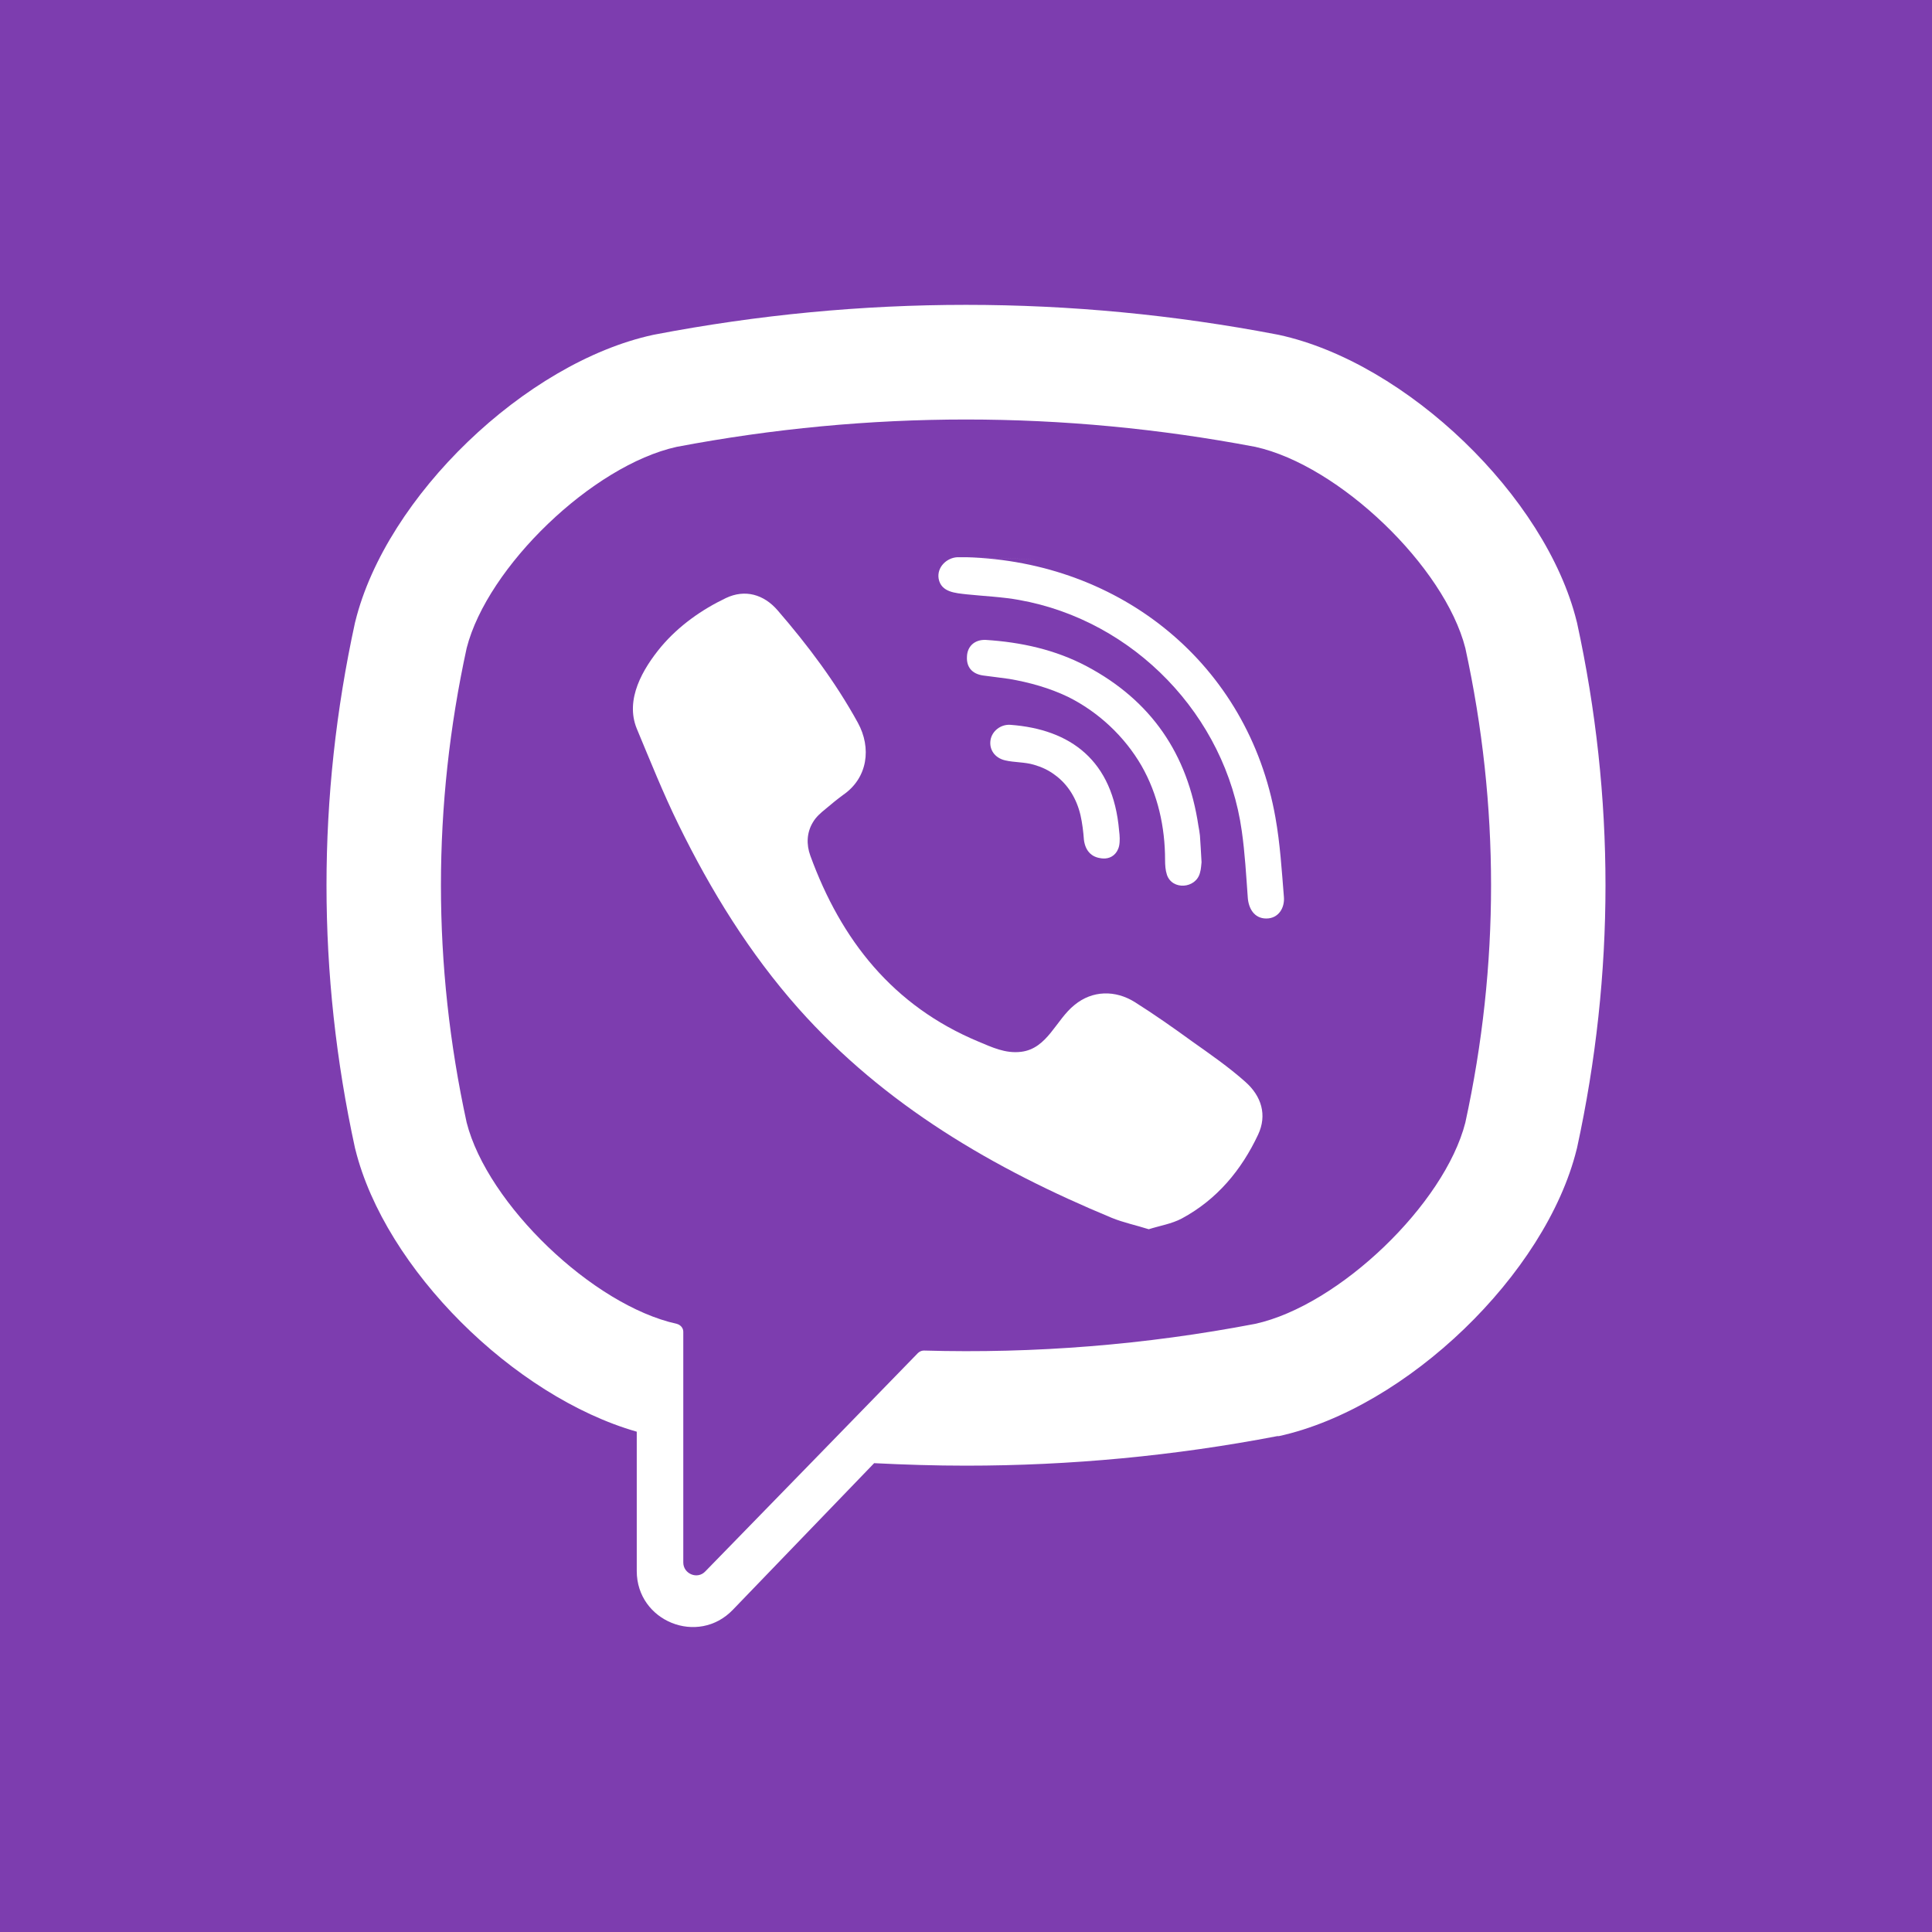
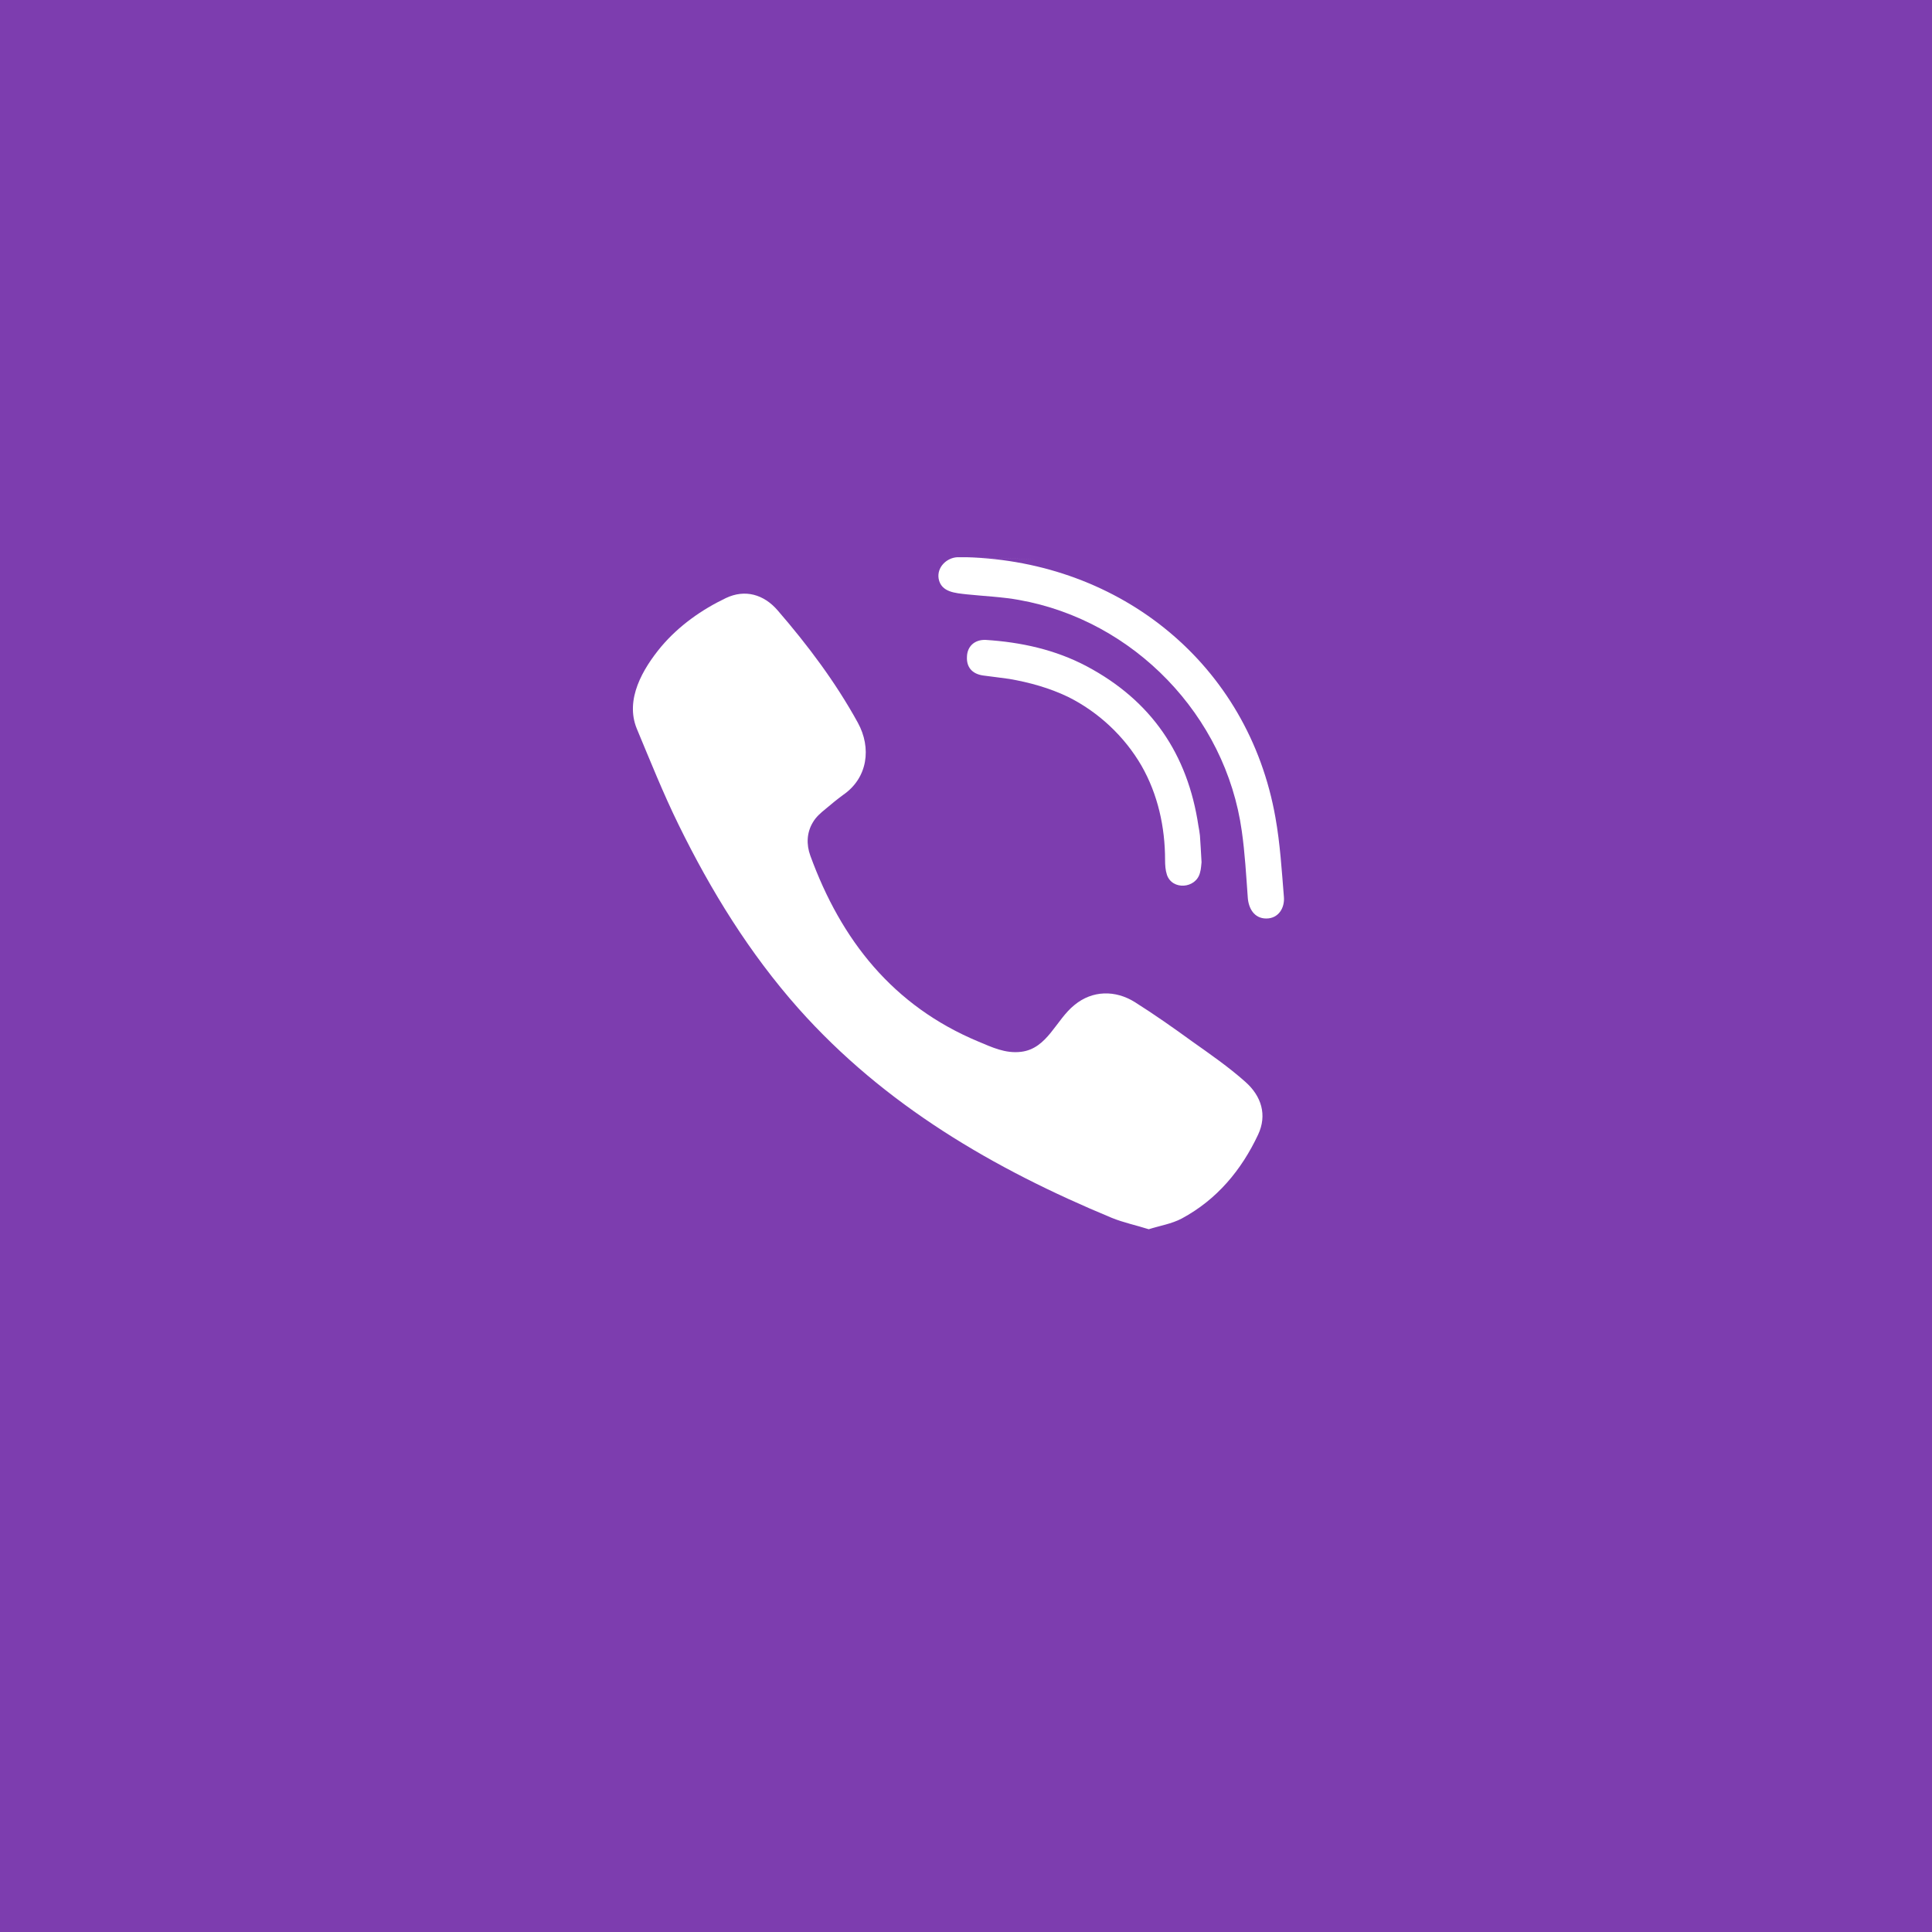
<svg xmlns="http://www.w3.org/2000/svg" width="24pt" height="24pt" viewBox="0 0 24 24" version="1.1">
  <g id="surface1">
    <rect x="0" y="0" width="24" height="24" style="fill:rgb(49.02%,23.922%,68.627%);fill-opacity:1;stroke:none;" />
-     <path style=" stroke:none;fill-rule:nonzero;fill:rgb(100%,100%,100%);fill-opacity:1;" d="M 19.59 7.734 L 19.586 7.719 C 19.203 6.168 17.473 4.504 15.887 4.16 L 15.867 4.156 C 13.301 3.664 10.699 3.664 8.133 4.156 L 8.113 4.16 C 6.527 4.504 4.797 6.168 4.414 7.719 L 4.41 7.734 C 3.938 9.902 3.938 12.094 4.41 14.262 L 4.414 14.277 C 4.781 15.762 6.383 17.348 7.91 17.785 L 7.91 19.516 C 7.91 20.141 8.672 20.449 9.105 19.996 L 10.859 18.176 C 11.238 18.195 11.621 18.207 12 18.207 C 13.293 18.207 14.586 18.086 15.867 17.84 L 15.887 17.84 C 17.473 17.492 19.203 15.828 19.586 14.277 L 19.59 14.262 C 20.062 12.094 20.062 9.902 19.59 7.734 Z M 18.203 13.945 C 17.945 14.957 16.637 16.215 15.594 16.445 C 14.227 16.707 12.852 16.816 11.477 16.777 C 11.449 16.777 11.422 16.789 11.402 16.809 C 11.207 17.008 10.125 18.121 10.125 18.121 L 8.762 19.52 C 8.664 19.625 8.488 19.551 8.488 19.41 L 8.488 16.543 C 8.488 16.496 8.453 16.457 8.406 16.445 C 7.363 16.215 6.055 14.957 5.797 13.945 C 5.371 11.988 5.371 10.008 5.797 8.051 C 6.055 7.039 7.363 5.781 8.406 5.551 C 10.793 5.098 13.207 5.098 15.594 5.551 C 16.637 5.781 17.945 7.039 18.203 8.051 C 18.629 10.008 18.629 11.988 18.203 13.945 Z M 18.203 13.945 " />
    <path style=" stroke:none;fill-rule:nonzero;fill:rgb(100%,100%,100%);fill-opacity:1;" d="M 14.27 15.27 C 14.109 15.219 13.957 15.188 13.812 15.129 C 12.344 14.52 10.988 13.73 9.918 12.527 C 9.309 11.84 8.832 11.066 8.43 10.246 C 8.238 9.855 8.078 9.453 7.91 9.051 C 7.762 8.688 7.984 8.309 8.215 8.031 C 8.434 7.773 8.715 7.574 9.016 7.43 C 9.254 7.316 9.488 7.383 9.66 7.582 C 10.035 8.016 10.379 8.473 10.656 8.977 C 10.828 9.289 10.781 9.664 10.473 9.875 C 10.398 9.93 10.328 9.988 10.258 10.047 C 10.195 10.098 10.137 10.148 10.098 10.215 C 10.02 10.344 10.016 10.492 10.066 10.629 C 10.449 11.68 11.094 12.496 12.152 12.938 C 12.32 13.008 12.488 13.09 12.684 13.066 C 13.012 13.027 13.117 12.668 13.348 12.484 C 13.57 12.301 13.855 12.297 14.098 12.449 C 14.34 12.602 14.574 12.766 14.805 12.934 C 15.031 13.094 15.262 13.254 15.469 13.438 C 15.672 13.617 15.742 13.852 15.629 14.094 C 15.422 14.535 15.117 14.902 14.68 15.137 C 14.555 15.203 14.406 15.227 14.27 15.27 C 14.109 15.219 14.406 15.227 14.27 15.27 Z M 14.27 15.27 " />
    <path style=" stroke:none;fill-rule:nonzero;fill:rgb(100%,100%,100%);fill-opacity:1;" d="M 12.004 6.922 C 13.926 6.977 15.508 8.254 15.844 10.156 C 15.902 10.48 15.922 10.809 15.949 11.141 C 15.961 11.277 15.883 11.41 15.73 11.41 C 15.578 11.41 15.508 11.281 15.5 11.145 C 15.48 10.871 15.465 10.598 15.426 10.324 C 15.227 8.891 14.086 7.707 12.66 7.453 C 12.445 7.414 12.227 7.406 12.008 7.383 C 11.871 7.367 11.691 7.359 11.66 7.188 C 11.637 7.047 11.758 6.93 11.891 6.922 C 11.93 6.922 11.965 6.922 12.004 6.922 C 13.926 6.977 11.965 6.922 12.004 6.922 Z M 12.004 6.922 " />
    <path style=" stroke:none;fill-rule:nonzero;fill:rgb(100%,100%,100%);fill-opacity:1;" d="M 14.926 10.711 C 14.922 10.734 14.922 10.793 14.906 10.844 C 14.855 11.039 14.562 11.062 14.496 10.867 C 14.477 10.809 14.473 10.746 14.473 10.684 C 14.473 10.273 14.383 9.867 14.18 9.512 C 13.969 9.148 13.645 8.844 13.266 8.656 C 13.039 8.547 12.789 8.477 12.539 8.434 C 12.43 8.418 12.32 8.406 12.211 8.391 C 12.074 8.371 12.004 8.285 12.012 8.156 C 12.016 8.031 12.105 7.945 12.242 7.949 C 12.684 7.977 13.109 8.07 13.5 8.277 C 14.301 8.703 14.754 9.367 14.887 10.258 C 14.895 10.301 14.902 10.34 14.906 10.379 C 14.914 10.48 14.918 10.582 14.926 10.711 C 14.922 10.734 14.918 10.582 14.926 10.711 Z M 14.926 10.711 " />
-     <path style=" stroke:none;fill-rule:nonzero;fill:rgb(100%,100%,100%);fill-opacity:1;" d="M 13.73 10.664 C 13.57 10.668 13.484 10.578 13.465 10.434 C 13.457 10.328 13.445 10.227 13.422 10.125 C 13.375 9.926 13.27 9.746 13.102 9.625 C 13.023 9.566 12.938 9.527 12.844 9.5 C 12.727 9.465 12.602 9.473 12.484 9.445 C 12.355 9.414 12.285 9.309 12.305 9.191 C 12.324 9.082 12.43 8.996 12.551 9.004 C 13.297 9.059 13.828 9.445 13.902 10.32 C 13.91 10.383 13.914 10.449 13.902 10.508 C 13.879 10.609 13.805 10.66 13.73 10.664 C 13.57 10.668 13.805 10.66 13.73 10.664 Z M 13.73 10.664 " />
  </g>
</svg>